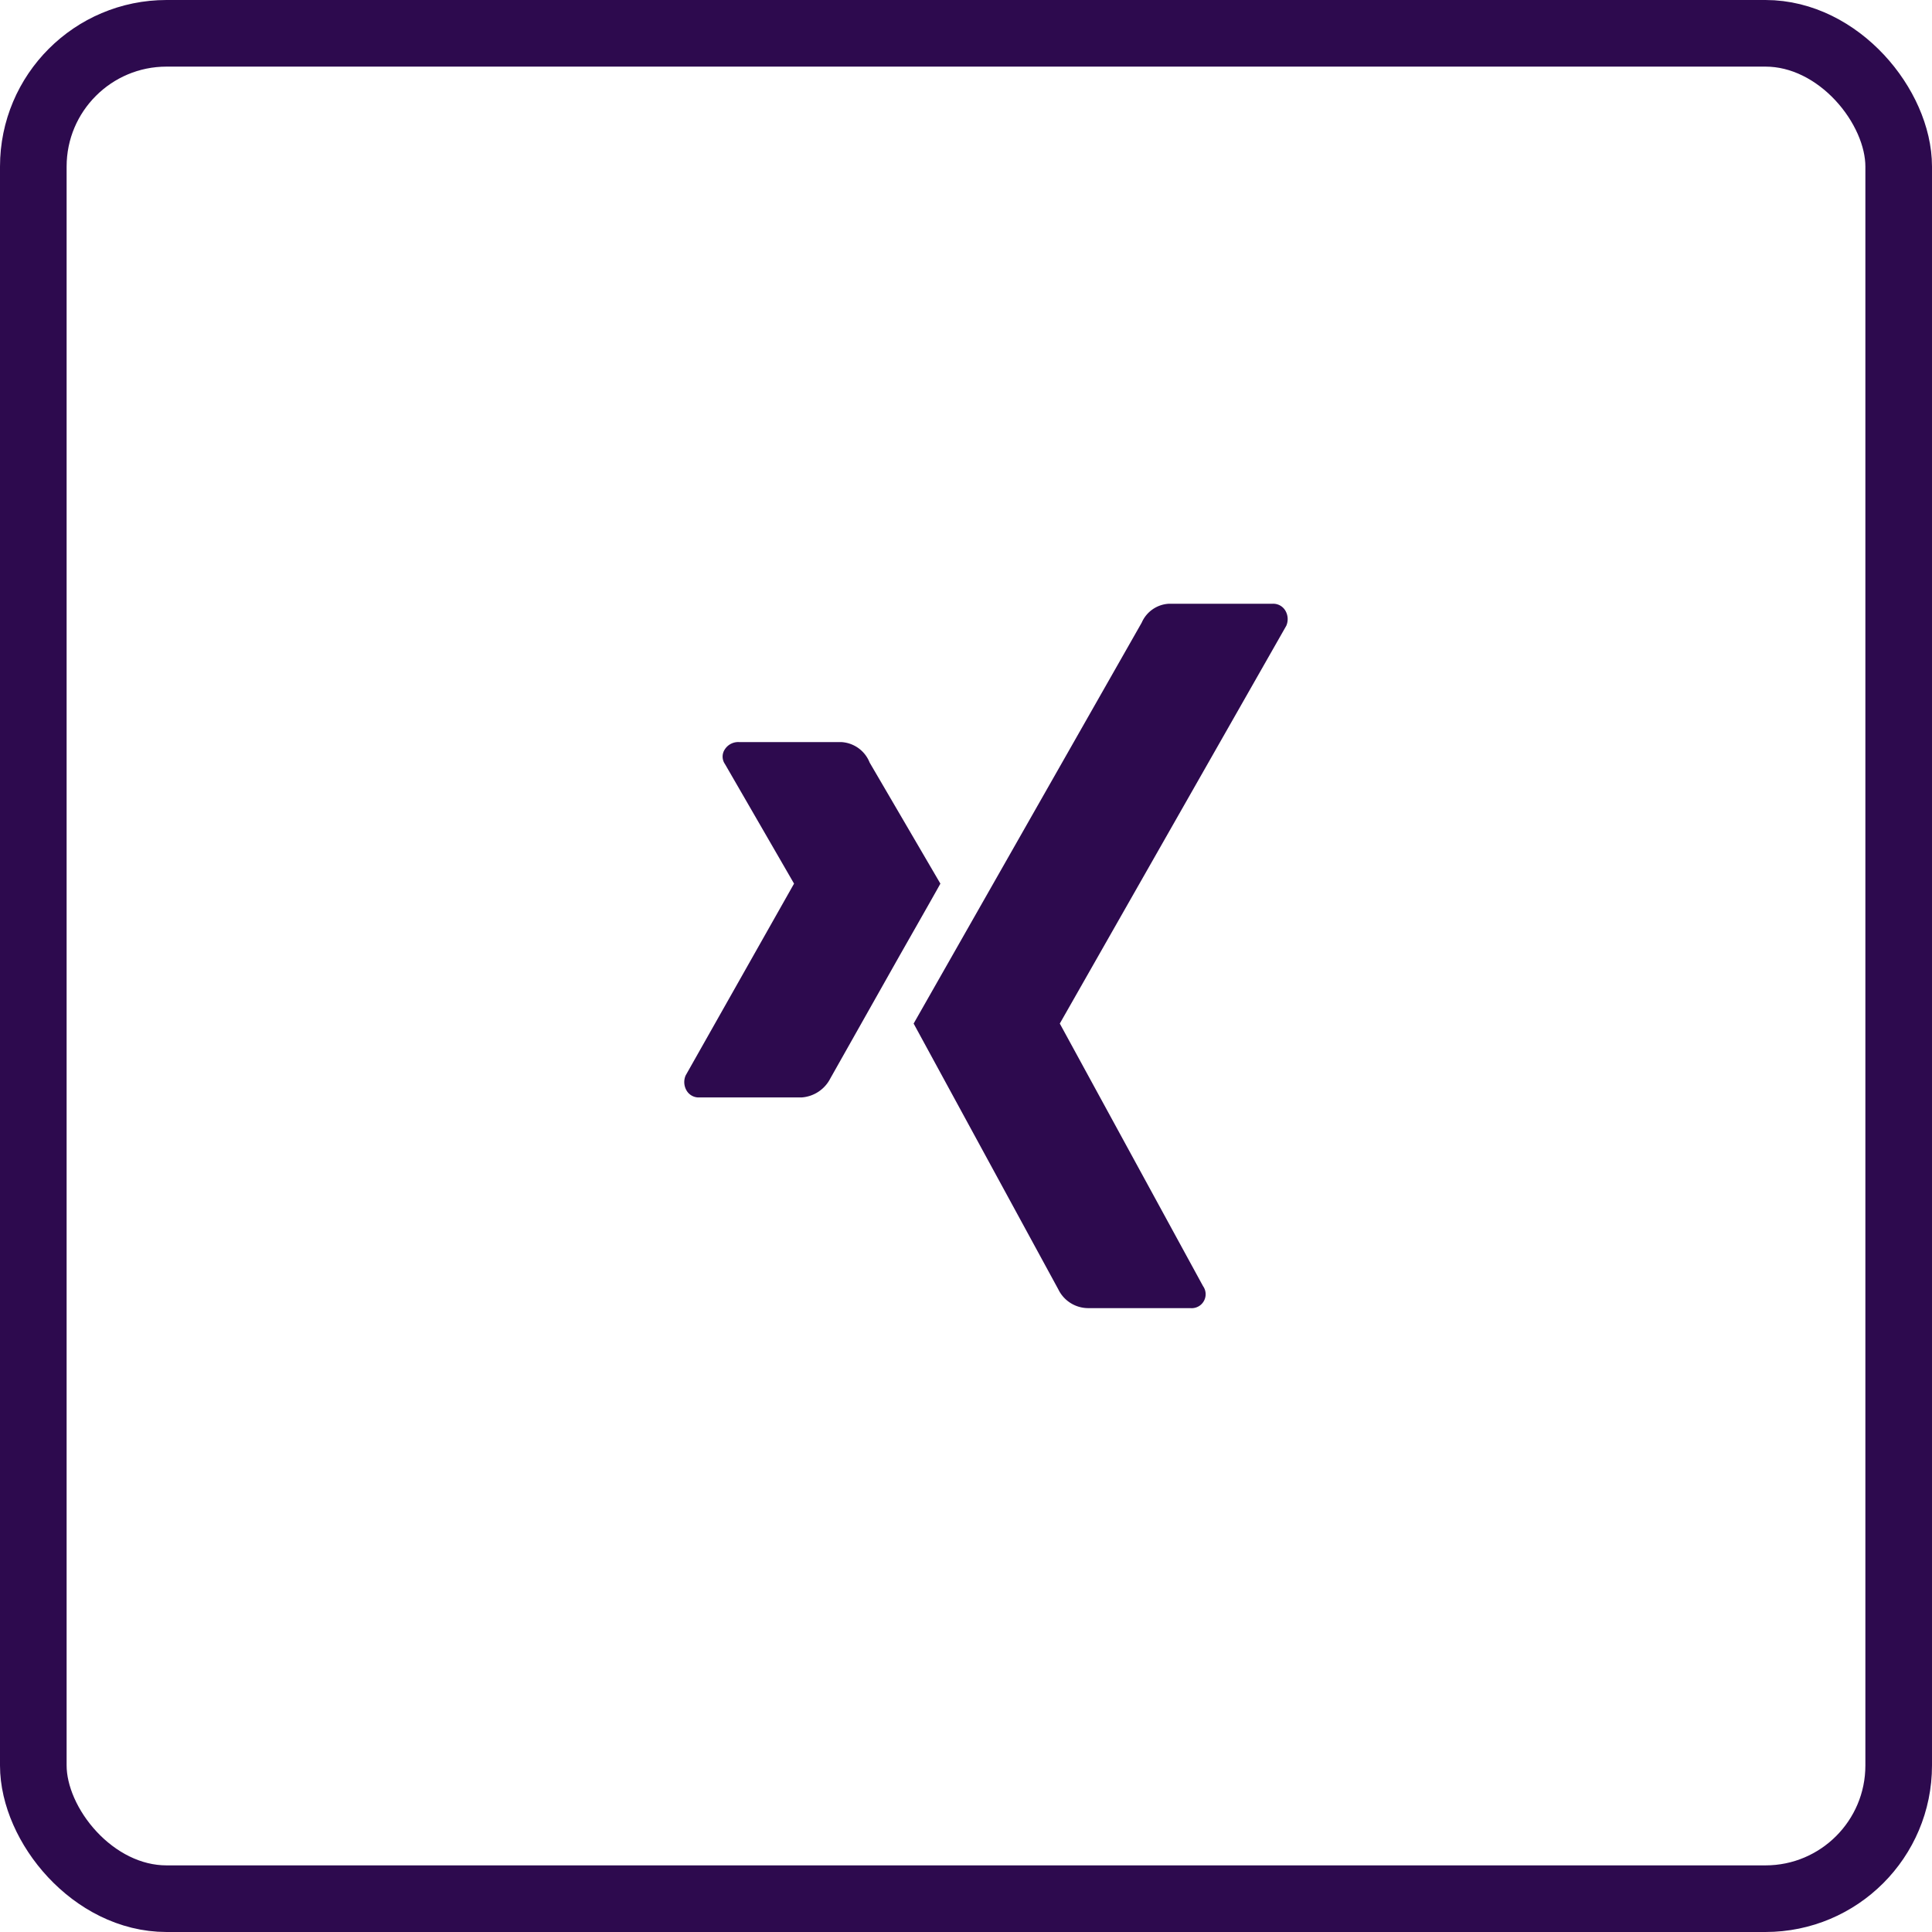
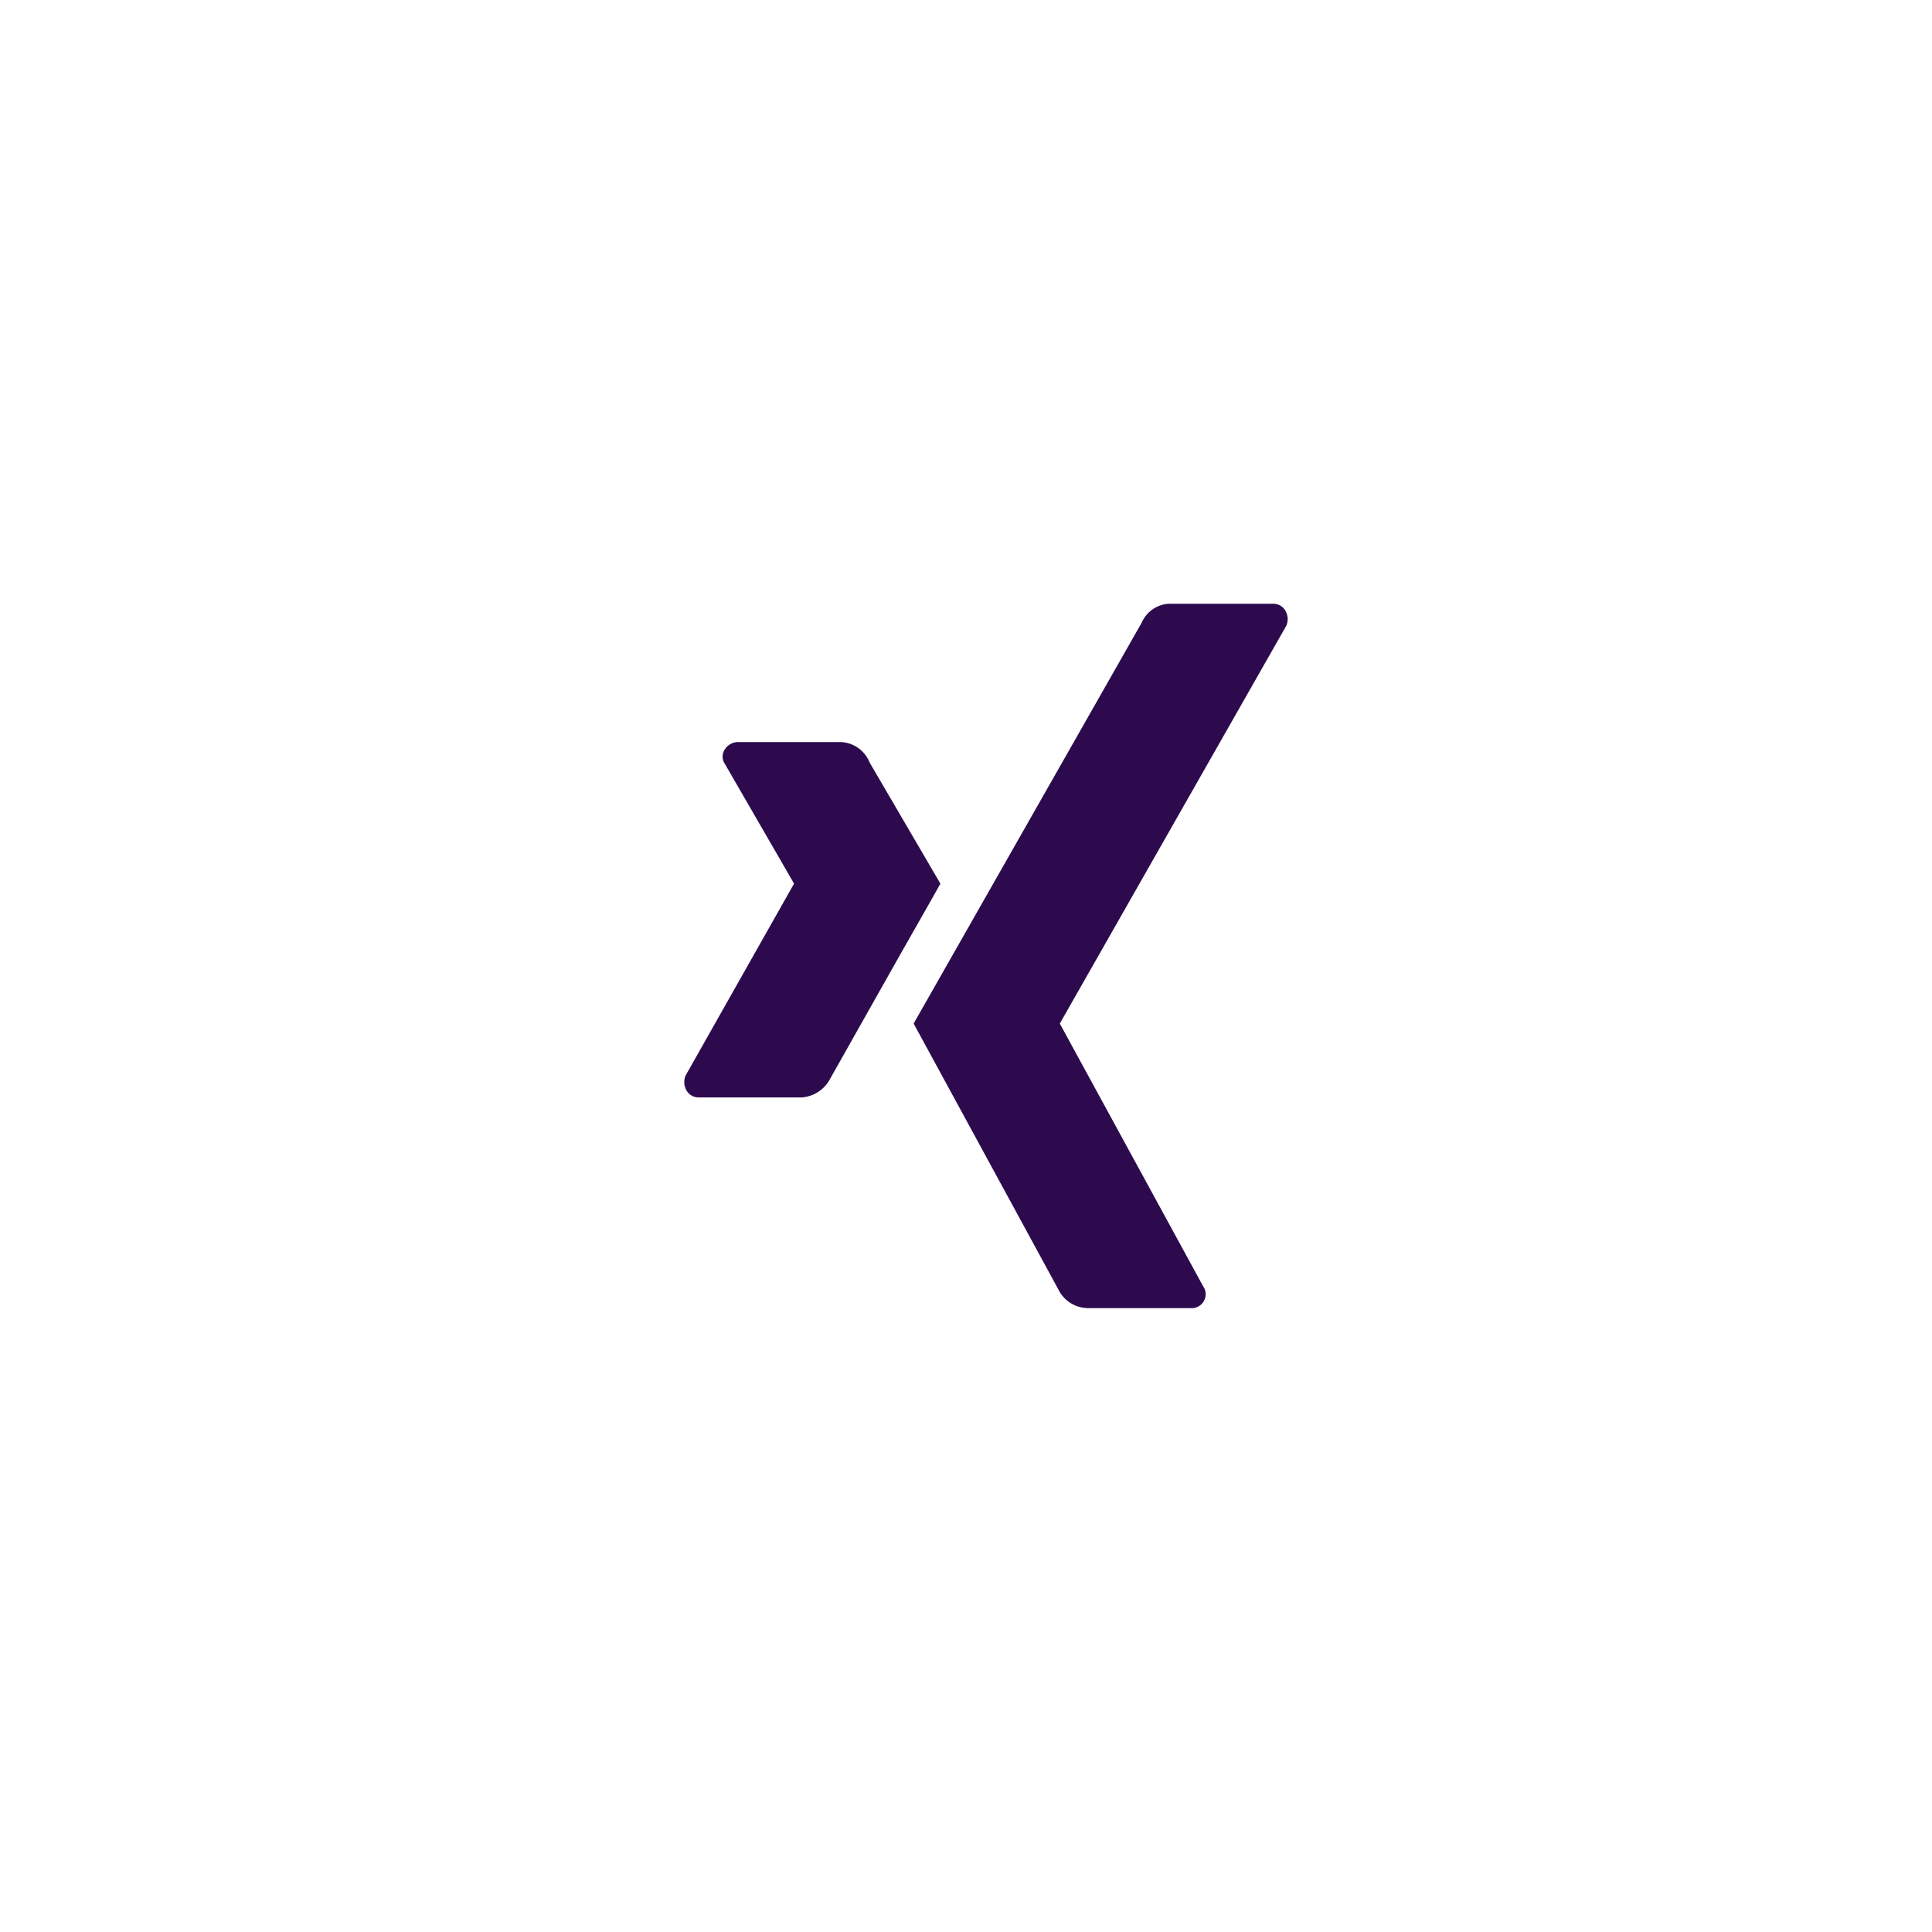
<svg xmlns="http://www.w3.org/2000/svg" id="Group_2993" data-name="Group 2993" width="58" height="58" viewBox="0 0 58 58">
  <g id="FontAwesome_Xing" data-name="FontAwesome Xing" transform="translate(20.542 18.125)">
    <path id="Path_2200" data-name="Path 2200" d="M7.693,10.152,5.569,6.517a.972.972,0,0,0-.85-.614H1.651a.476.476,0,0,0-.425.212.39.39,0,0,0,0,.448L3.3,10.152h0L.046,15.91a.5.5,0,0,0,.024.448.421.421,0,0,0,.4.212H3.539A1.049,1.049,0,0,0,4.389,16l2.077-3.682Q7.646,10.246,7.693,10.152ZM18.077,2.411a.5.5,0,0,0-.024-.448.421.421,0,0,0-.4-.212H14.537a.945.945,0,0,0-.8.566L6.89,14.353l4.342,7.977a1,1,0,0,0,.9.566H15.2a.419.419,0,0,0,.378-.661l-4.3-7.882Z" transform="translate(-0.004 -1.75)" fill="#2d0a4e" />
  </g>
  <g id="Rectangle_22" data-name="Rectangle 22" fill="none" stroke="#2d0a4e" stroke-width="2">
-     <rect width="58" height="58" rx="5" stroke="none" />
-     <rect x="1" y="1" width="56" height="56" rx="4" fill="none" />
-   </g>
+     </g>
</svg>